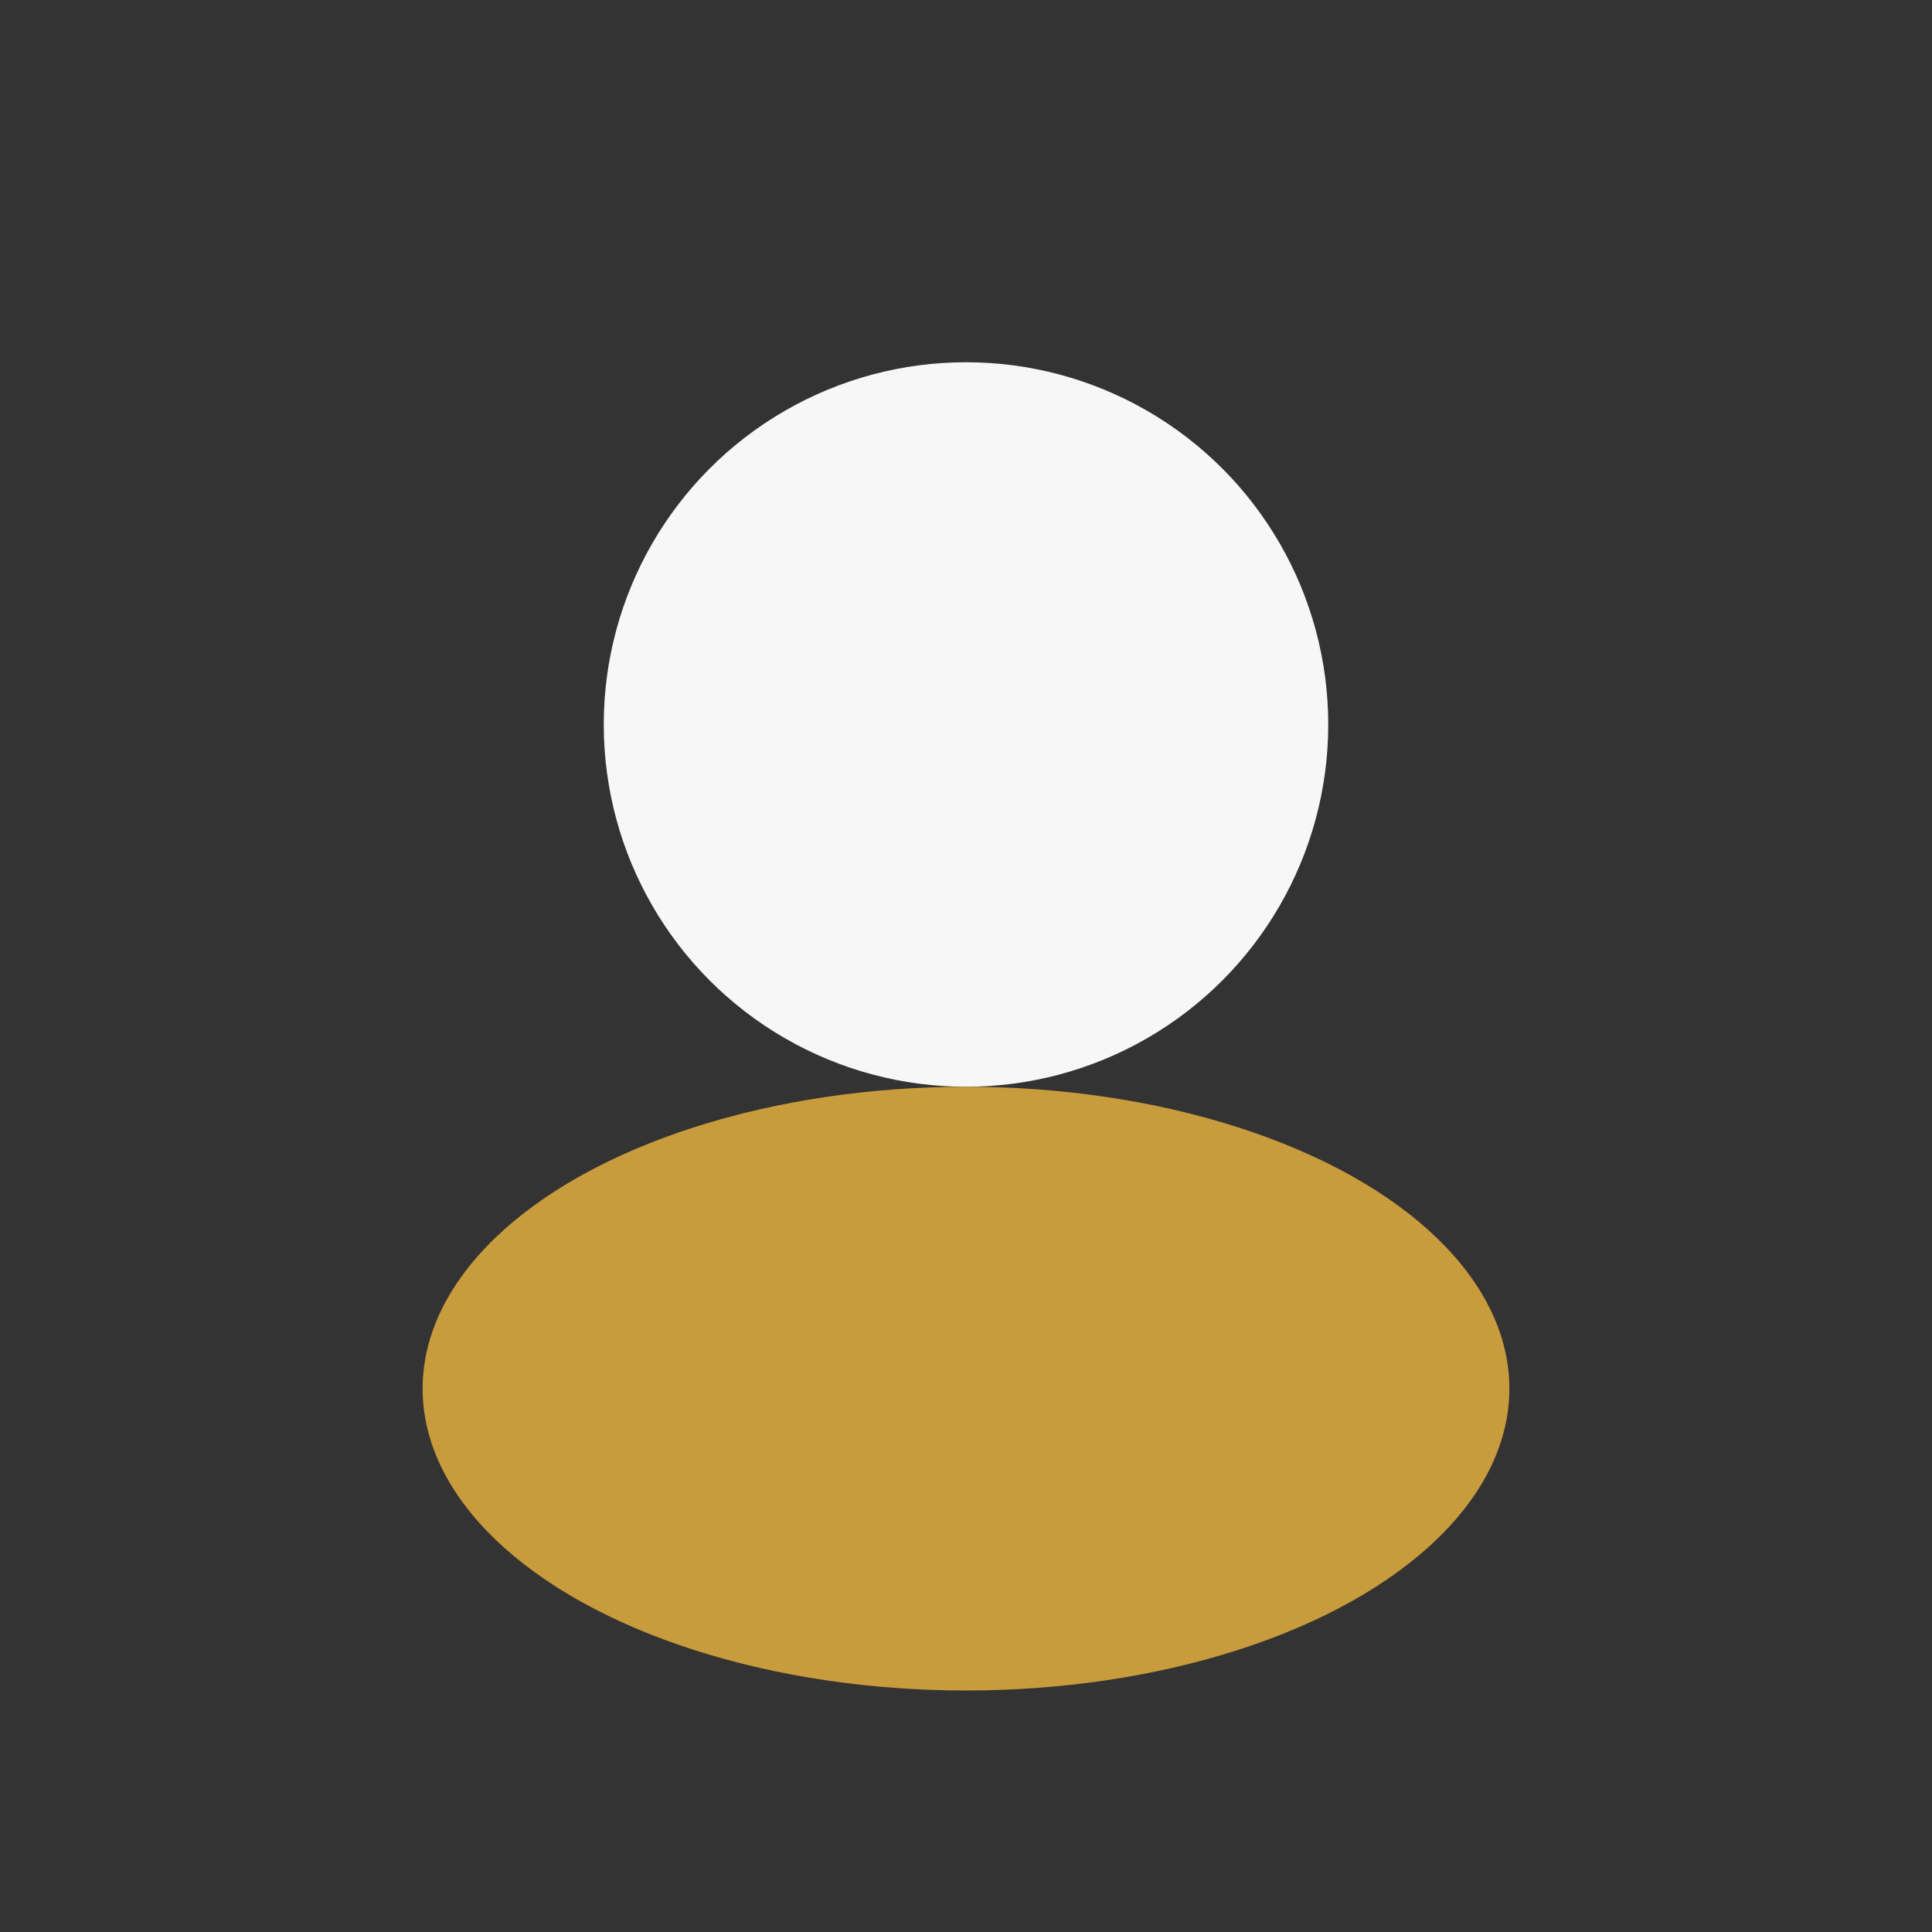
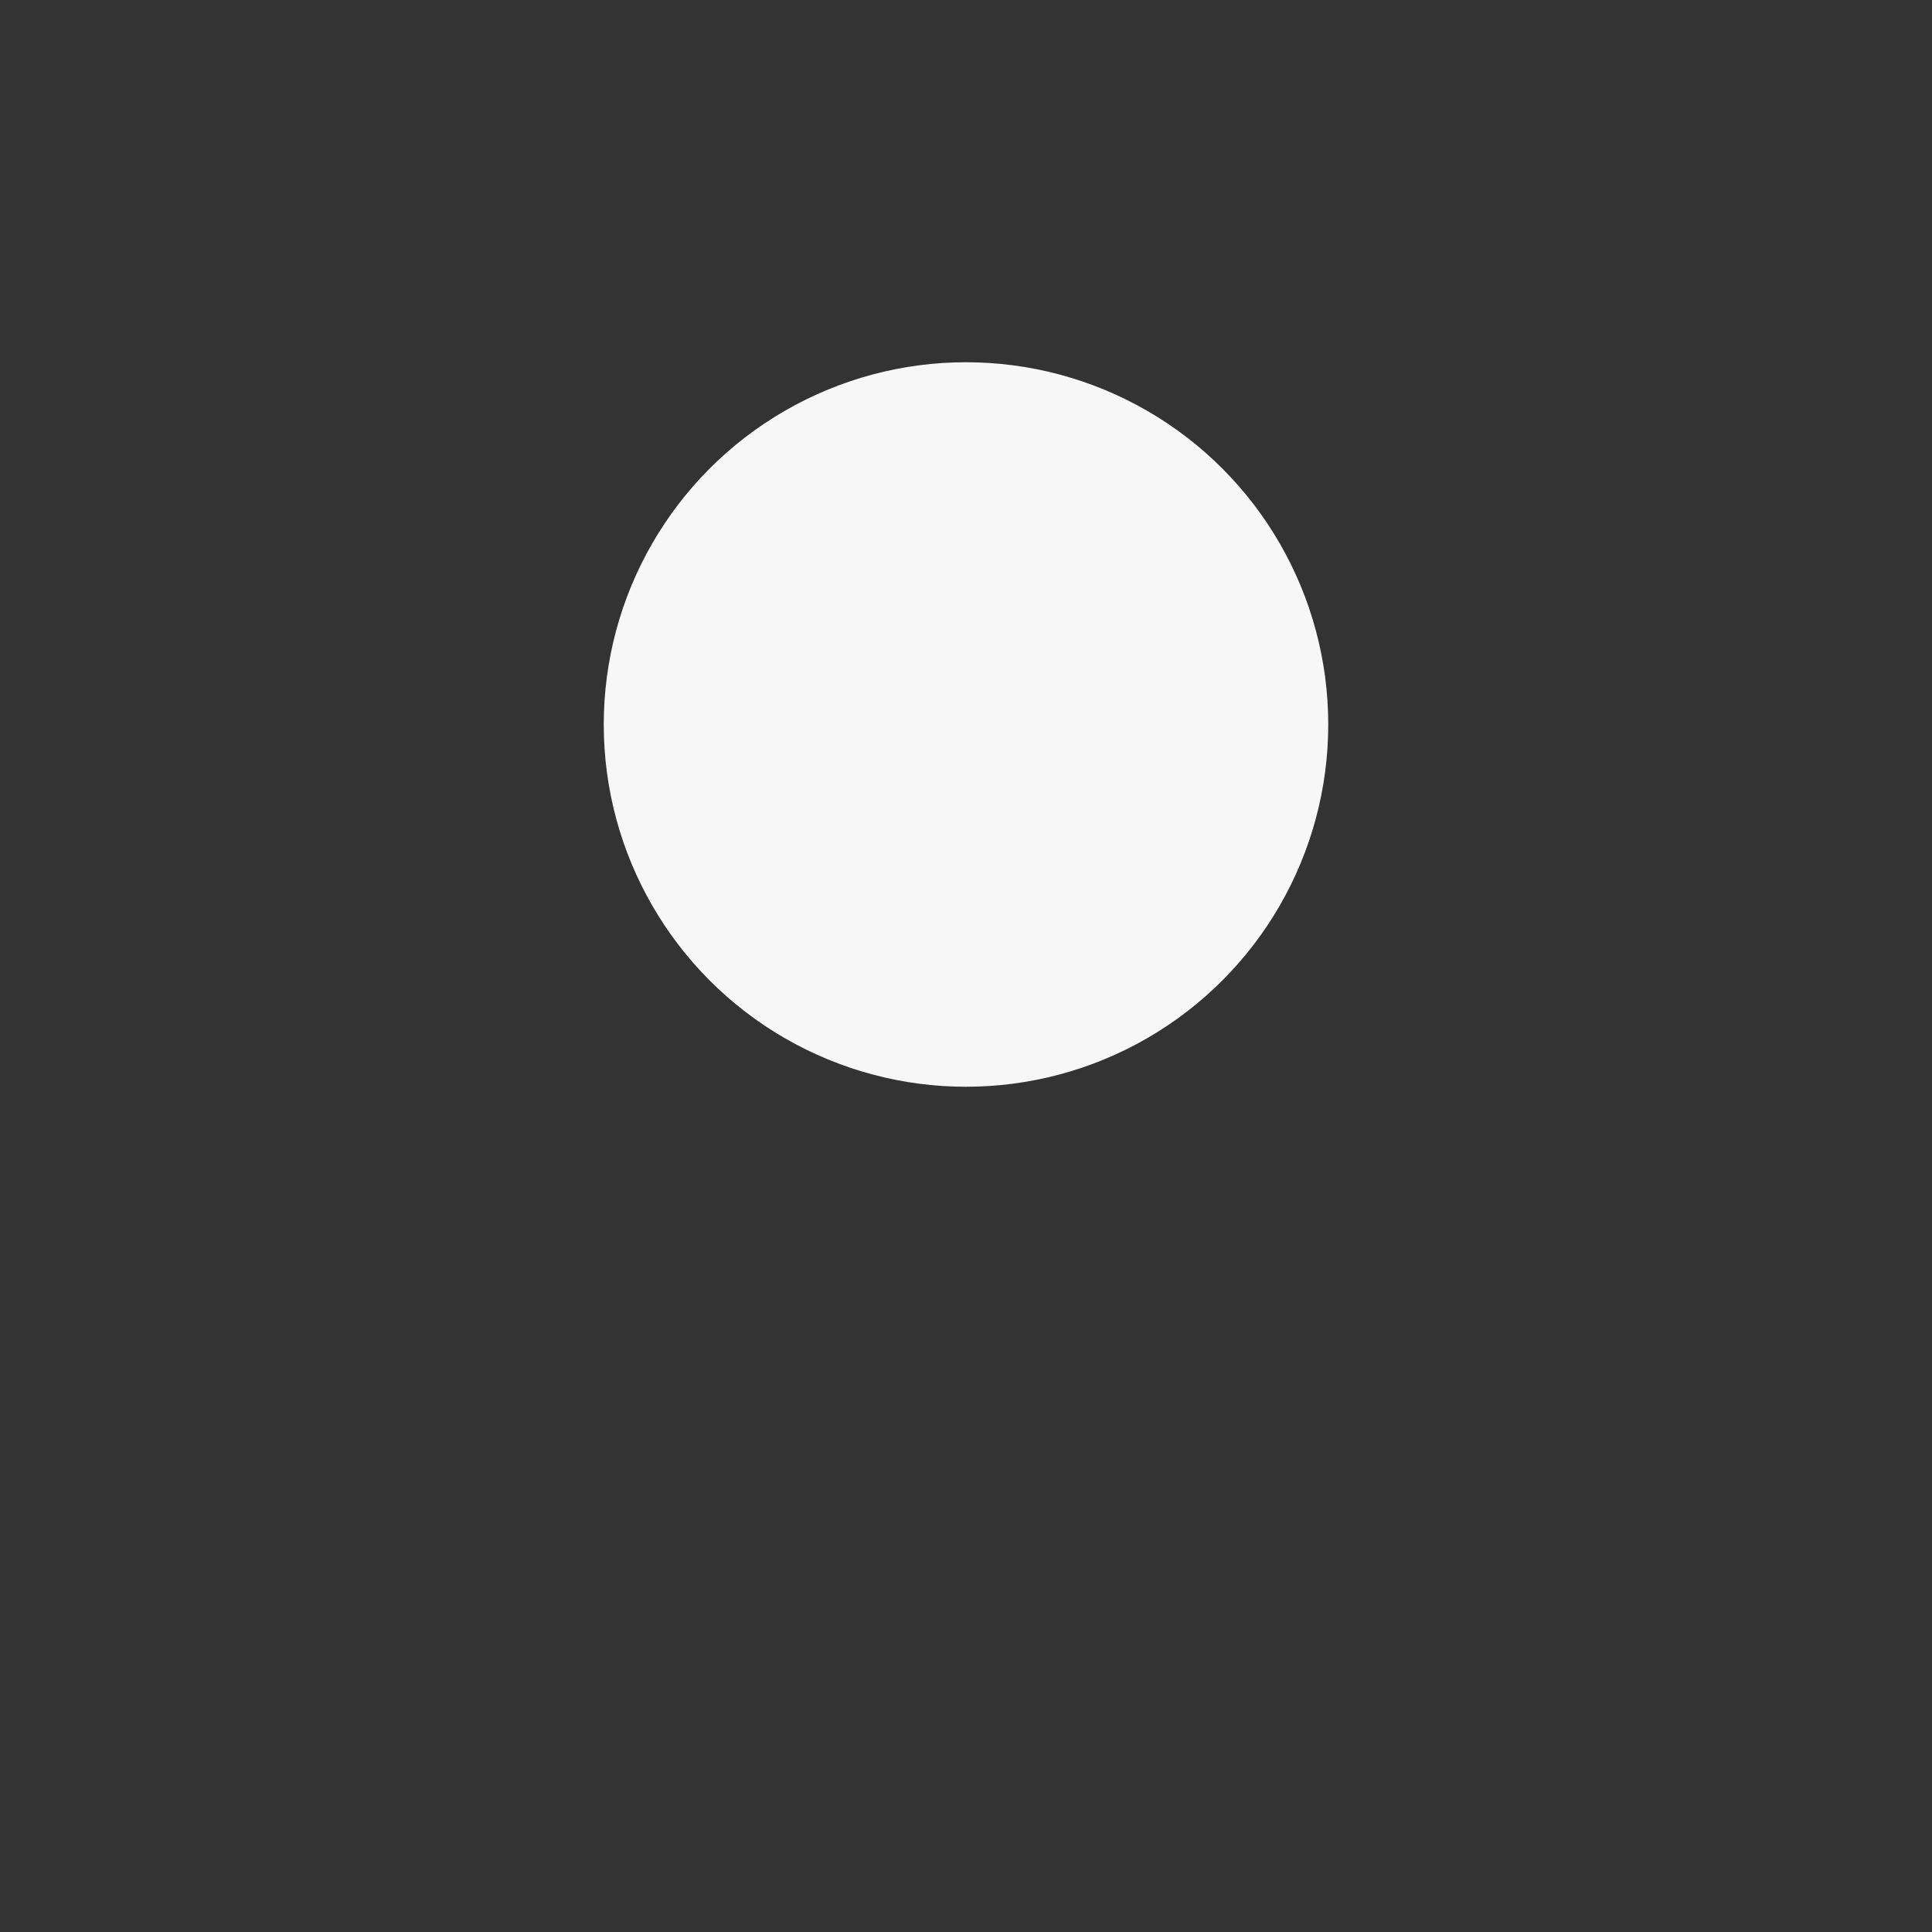
<svg xmlns="http://www.w3.org/2000/svg" viewBox="0 0 32 32" width="32" height="32">
  <rect x="0" y="0" width="32" height="32" fill="#333333" stroke="none" />
  <circle fill="#F7F7F7" cx="16" cy="12" r="6" />
-   <ellipse fill="#C89B3C" cx="16" cy="23" rx="9" ry="5" />
</svg>